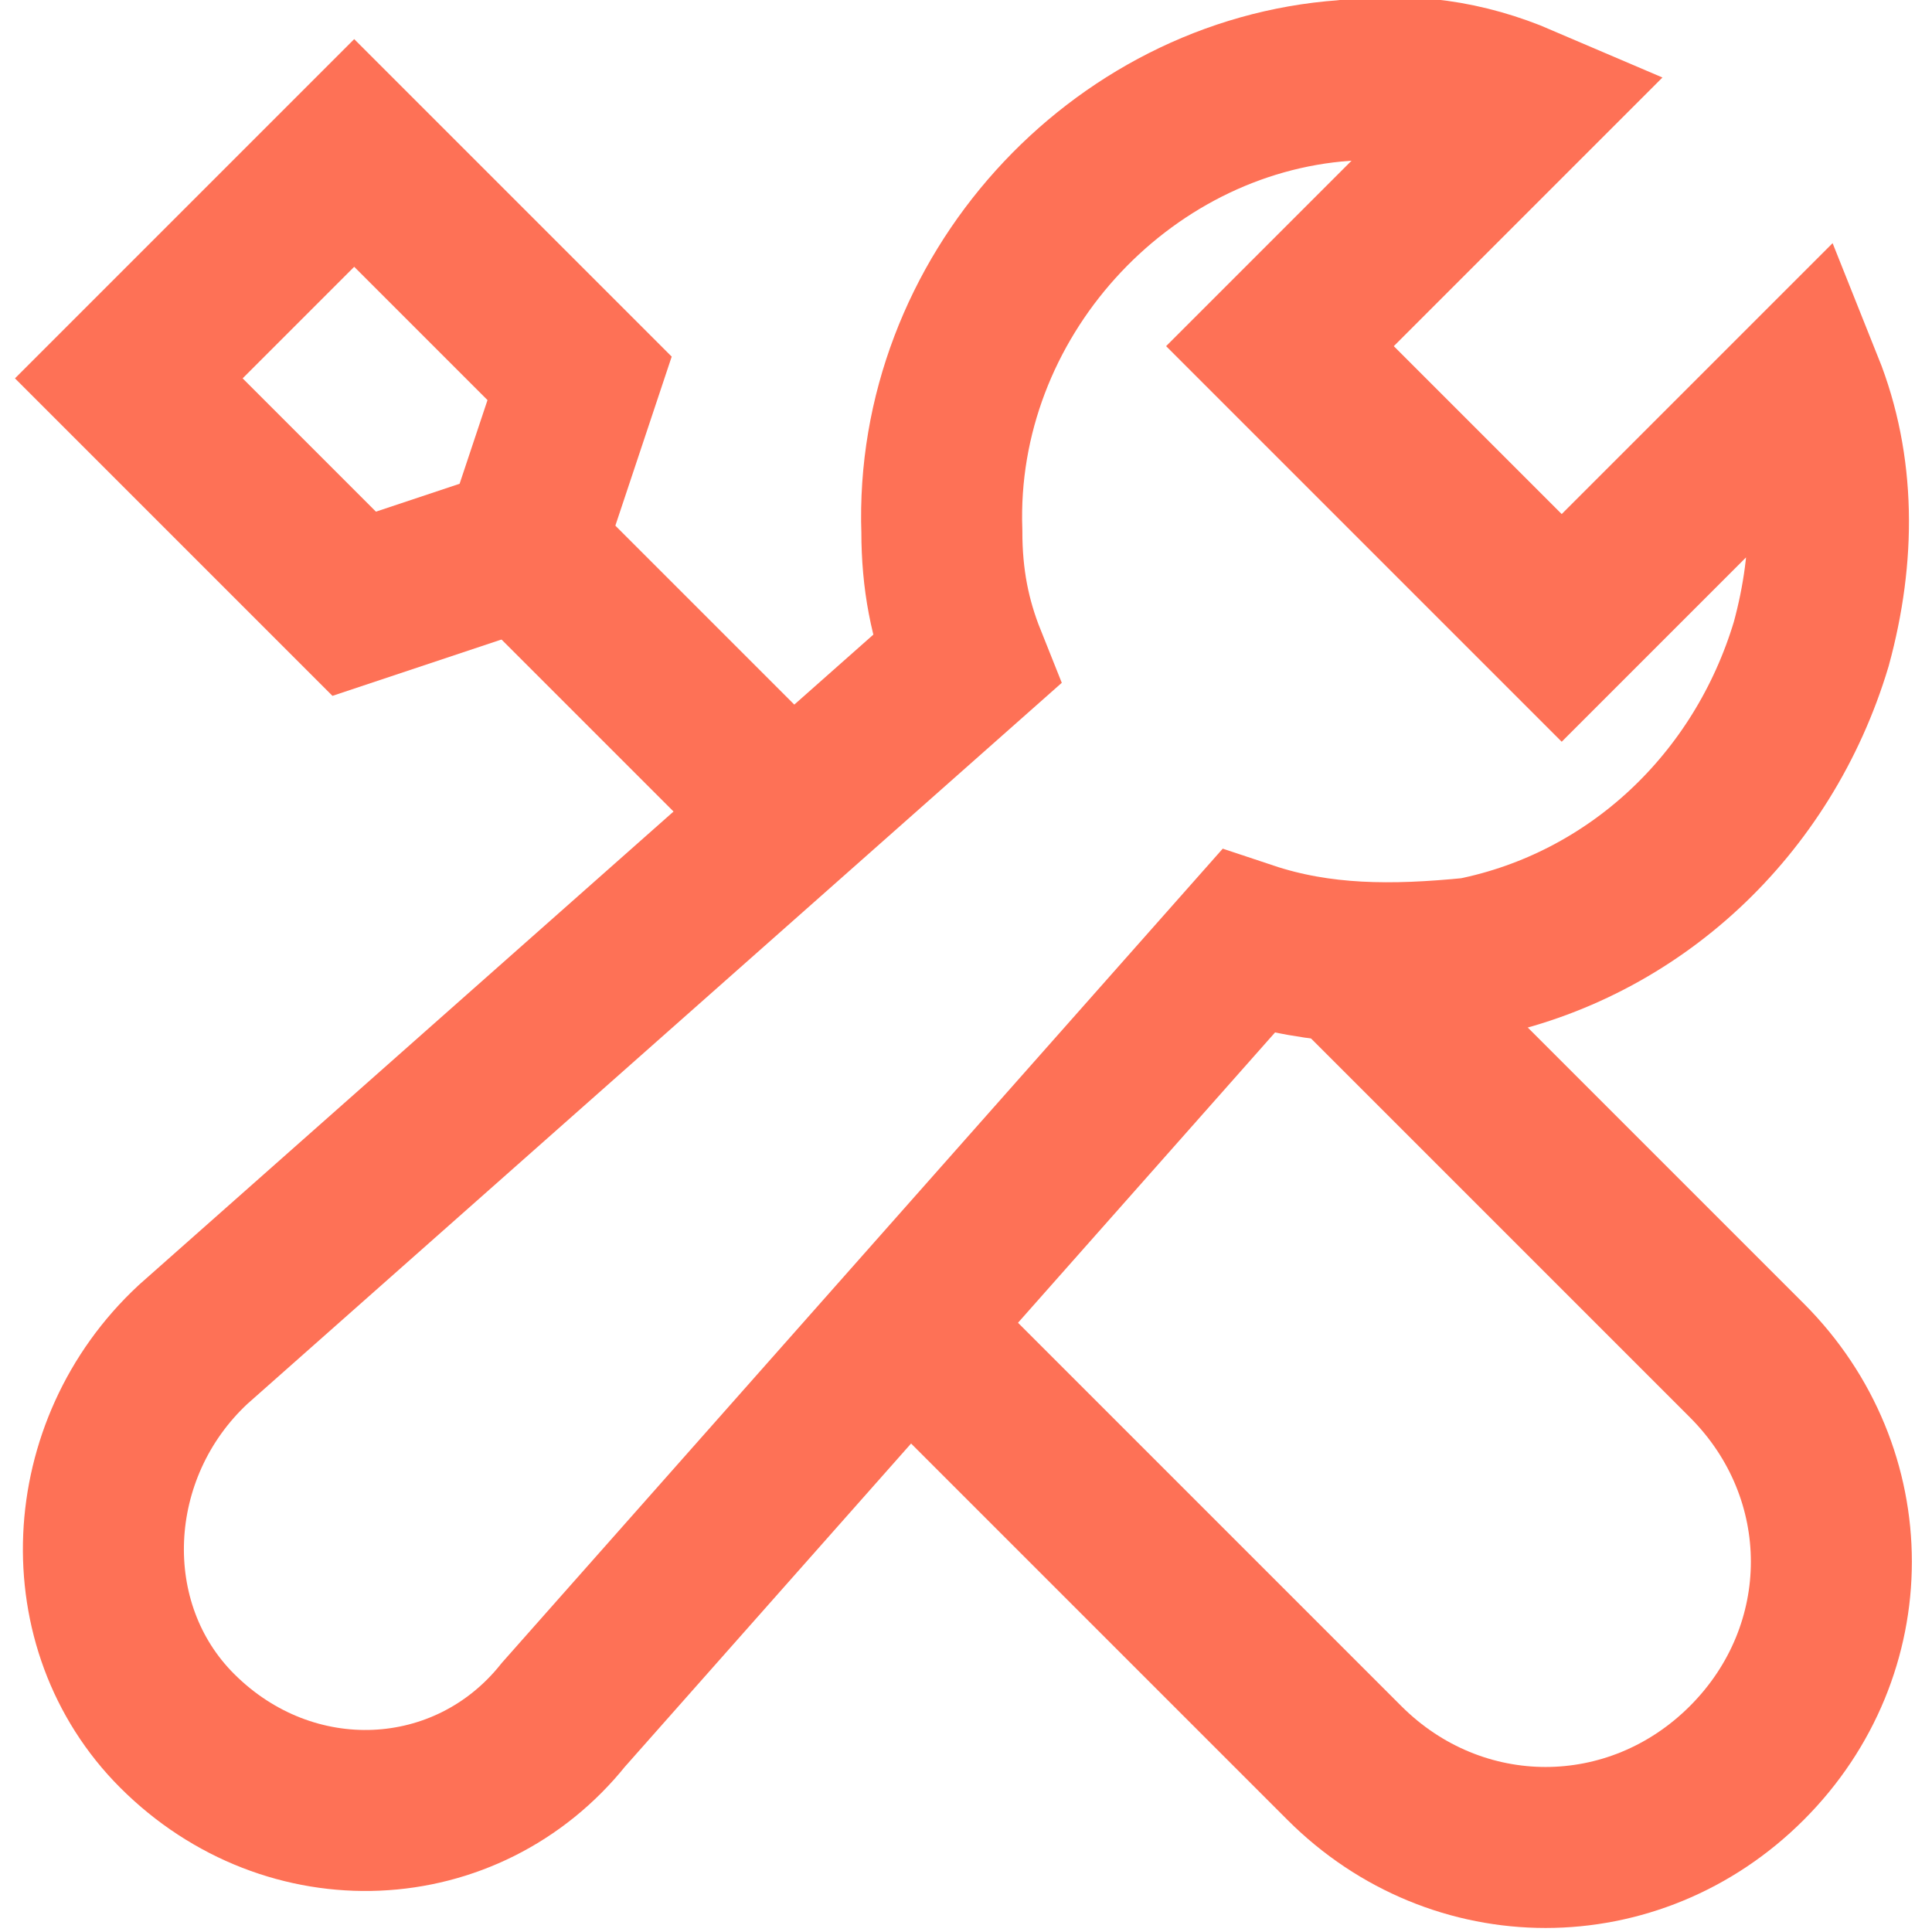
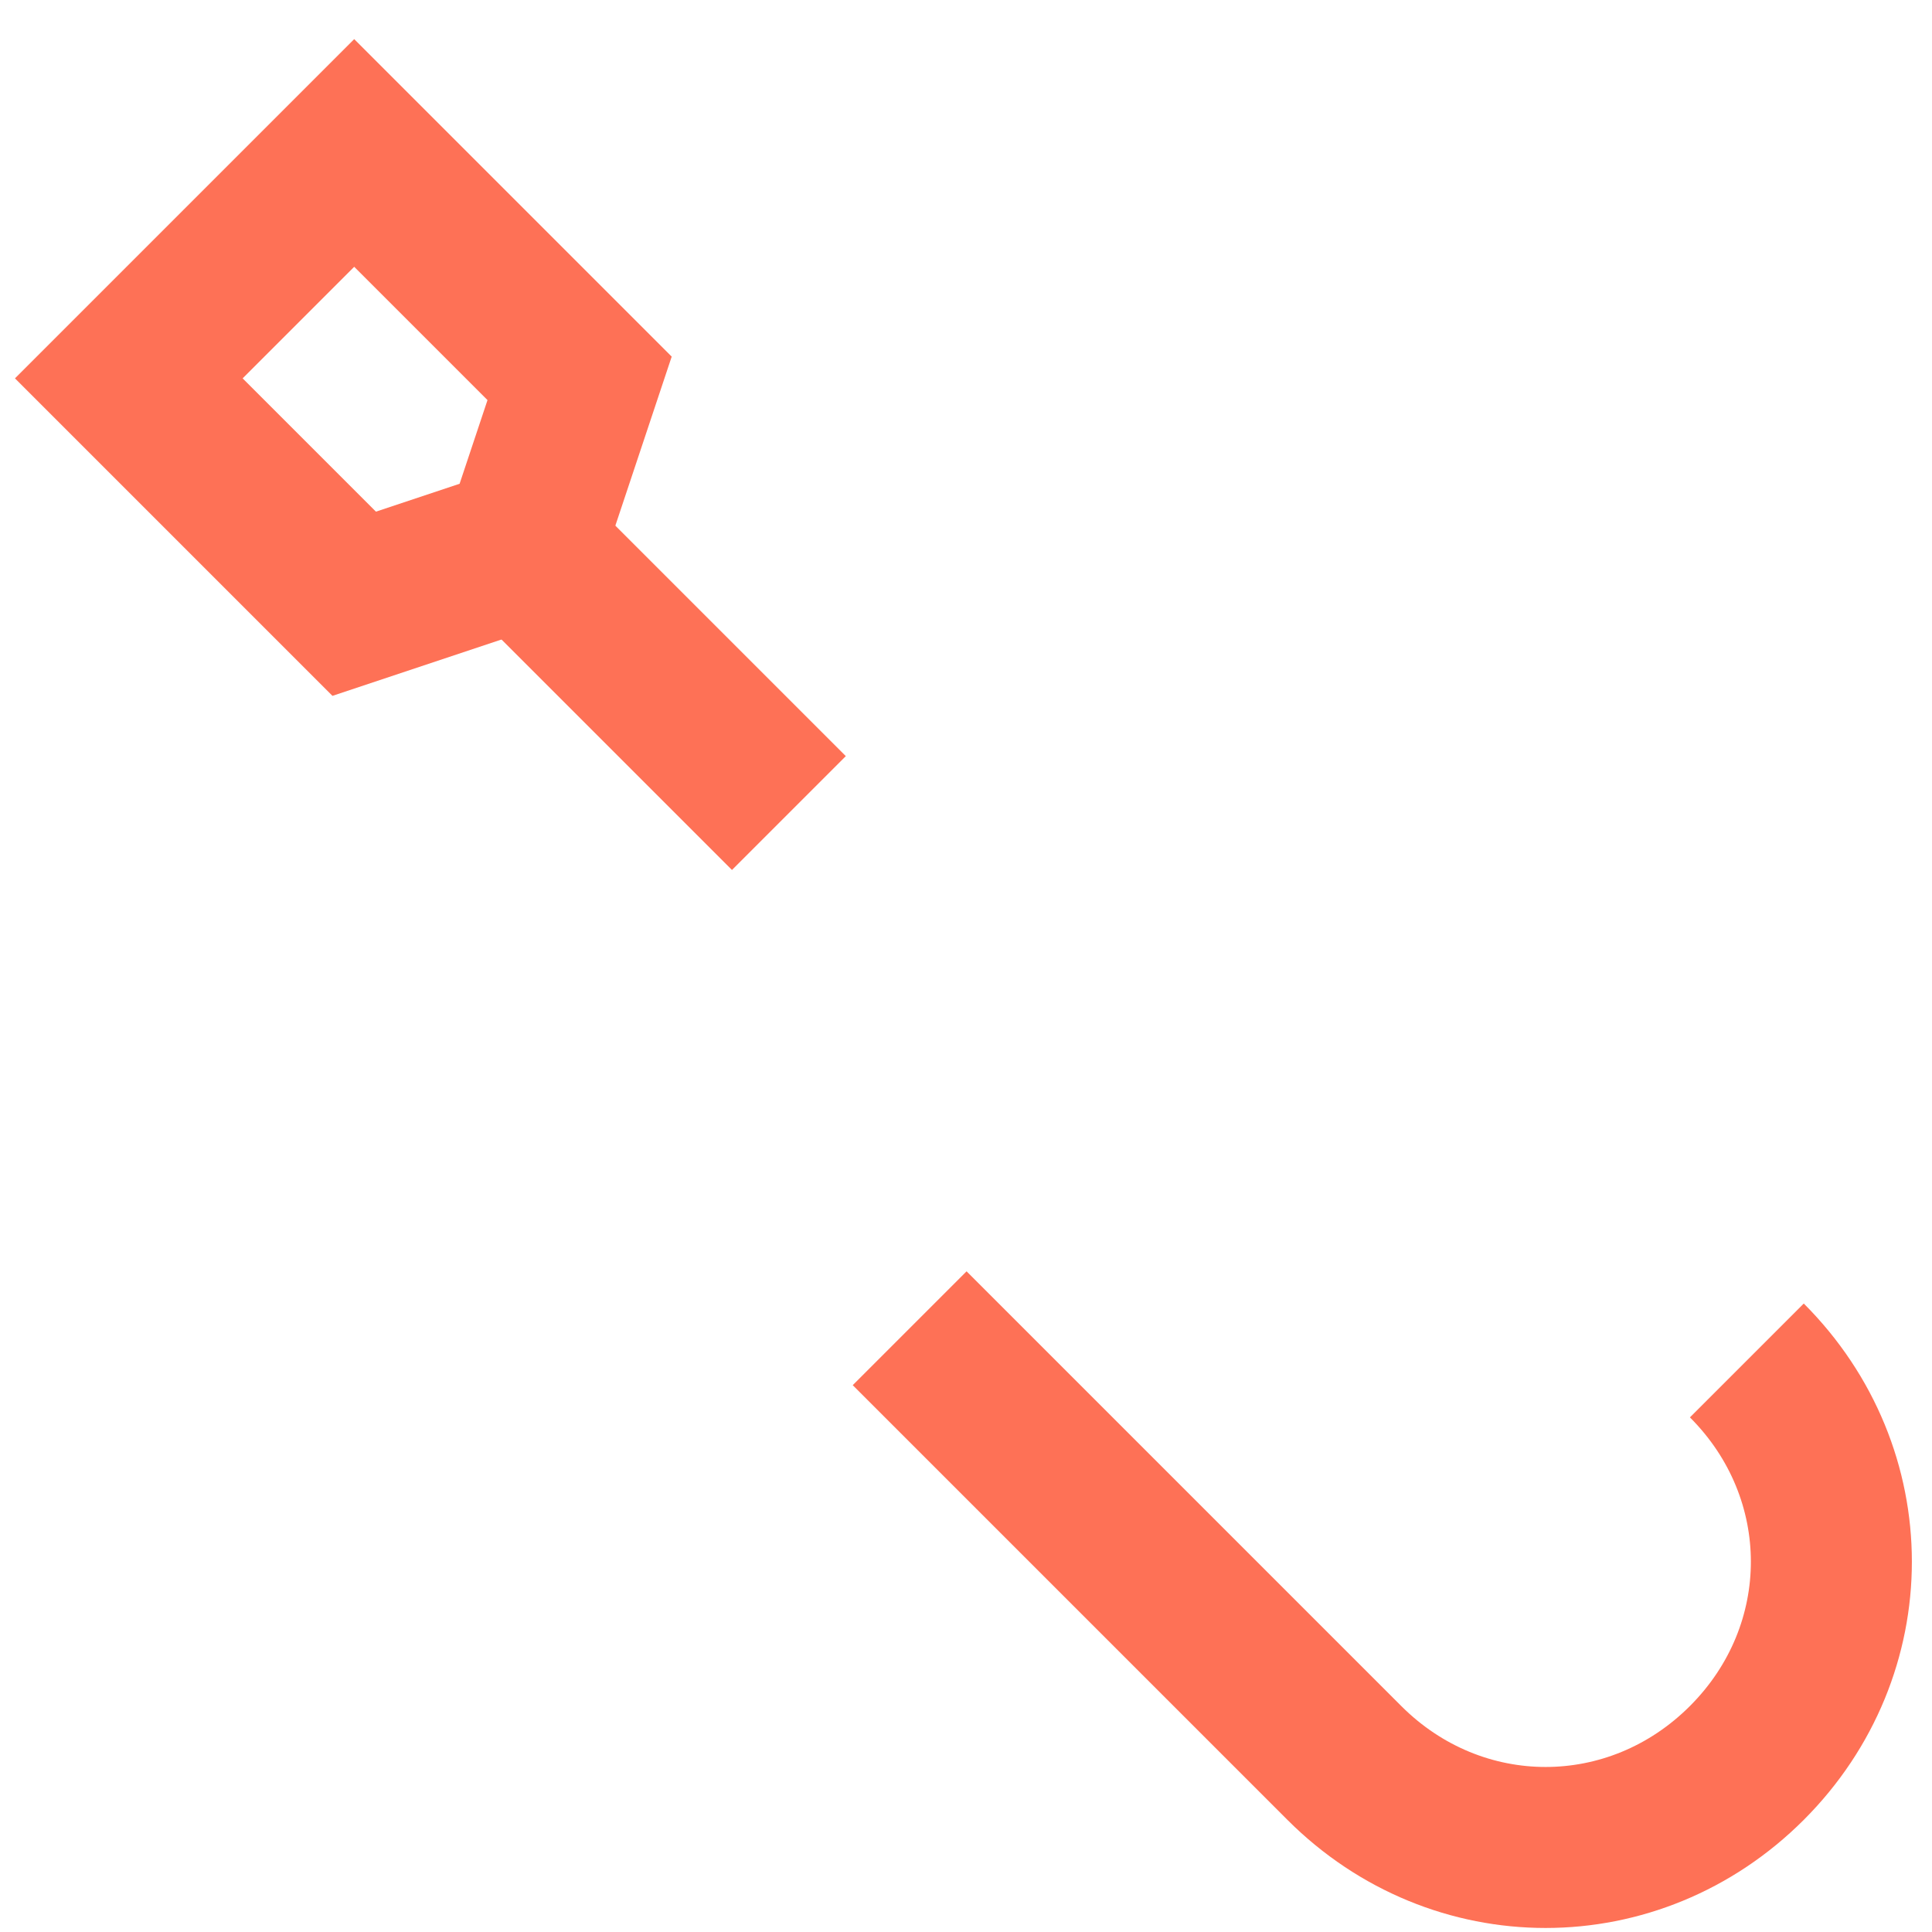
<svg xmlns="http://www.w3.org/2000/svg" version="1.1" x="0px" y="0px" viewBox="0 0 24 24" xml:space="preserve" width="24" height="24">
  <g class="nc-icon-wrapper" fill="#fe7156">
-     <path data-cap="butt" data-color="color-2" fill="none" stroke="#fe7156" stroke-width="2" stroke-miterlimit="10" d="M11.3,16.5l5.4,5.4 c1.4,1.4,3.6,1.4,5,0l0,0c1.4-1.4,1.4-3.6,0-5l-5-5" stroke-linejoin="miter" stroke-linecap="butt" />
+     <path data-cap="butt" data-color="color-2" fill="none" stroke="#fe7156" stroke-width="2" stroke-miterlimit="10" d="M11.3,16.5l5.4,5.4 c1.4,1.4,3.6,1.4,5,0l0,0c1.4-1.4,1.4-3.6,0-5" stroke-linejoin="miter" stroke-linecap="butt" />
    <line data-cap="butt" data-color="color-2" fill="none" stroke="#fe7156" stroke-width="2" stroke-miterlimit="10" x1="9.8" y1="10.1" x2="6.5" y2="6.8" stroke-linejoin="miter" stroke-linecap="butt" />
    <polygon data-color="color-2" fill="none" stroke="#fe7156" stroke-width="2" stroke-linecap="square" stroke-miterlimit="10" points=" 4.4,7.5 6.5,6.8 7.2,4.7 4.4,1.9 1.6,4.7 " stroke-linejoin="miter" />
-     <path fill="none" stroke="#fe7156" stroke-width="2" stroke-linecap="square" stroke-miterlimit="10" d="M22.4,4.8l-3,3l-3.5-3.5 l3-3C18.2,1,17.5,0.9,16.7,1c-2.8,0.2-5.1,2.7-5,5.6c0,0.6,0.1,1.1,0.3,1.6l-9.6,8.5c-1.4,1.3-1.5,3.5-0.2,4.8l0,0 c1.4,1.4,3.6,1.3,4.8-0.2l8.5-9.6c0.9,0.3,1.8,0.3,2.8,0.2c2-0.4,3.6-1.9,4.2-3.9C22.8,6.9,22.8,5.8,22.4,4.8z" stroke-linejoin="miter" />
  </g>
</svg>